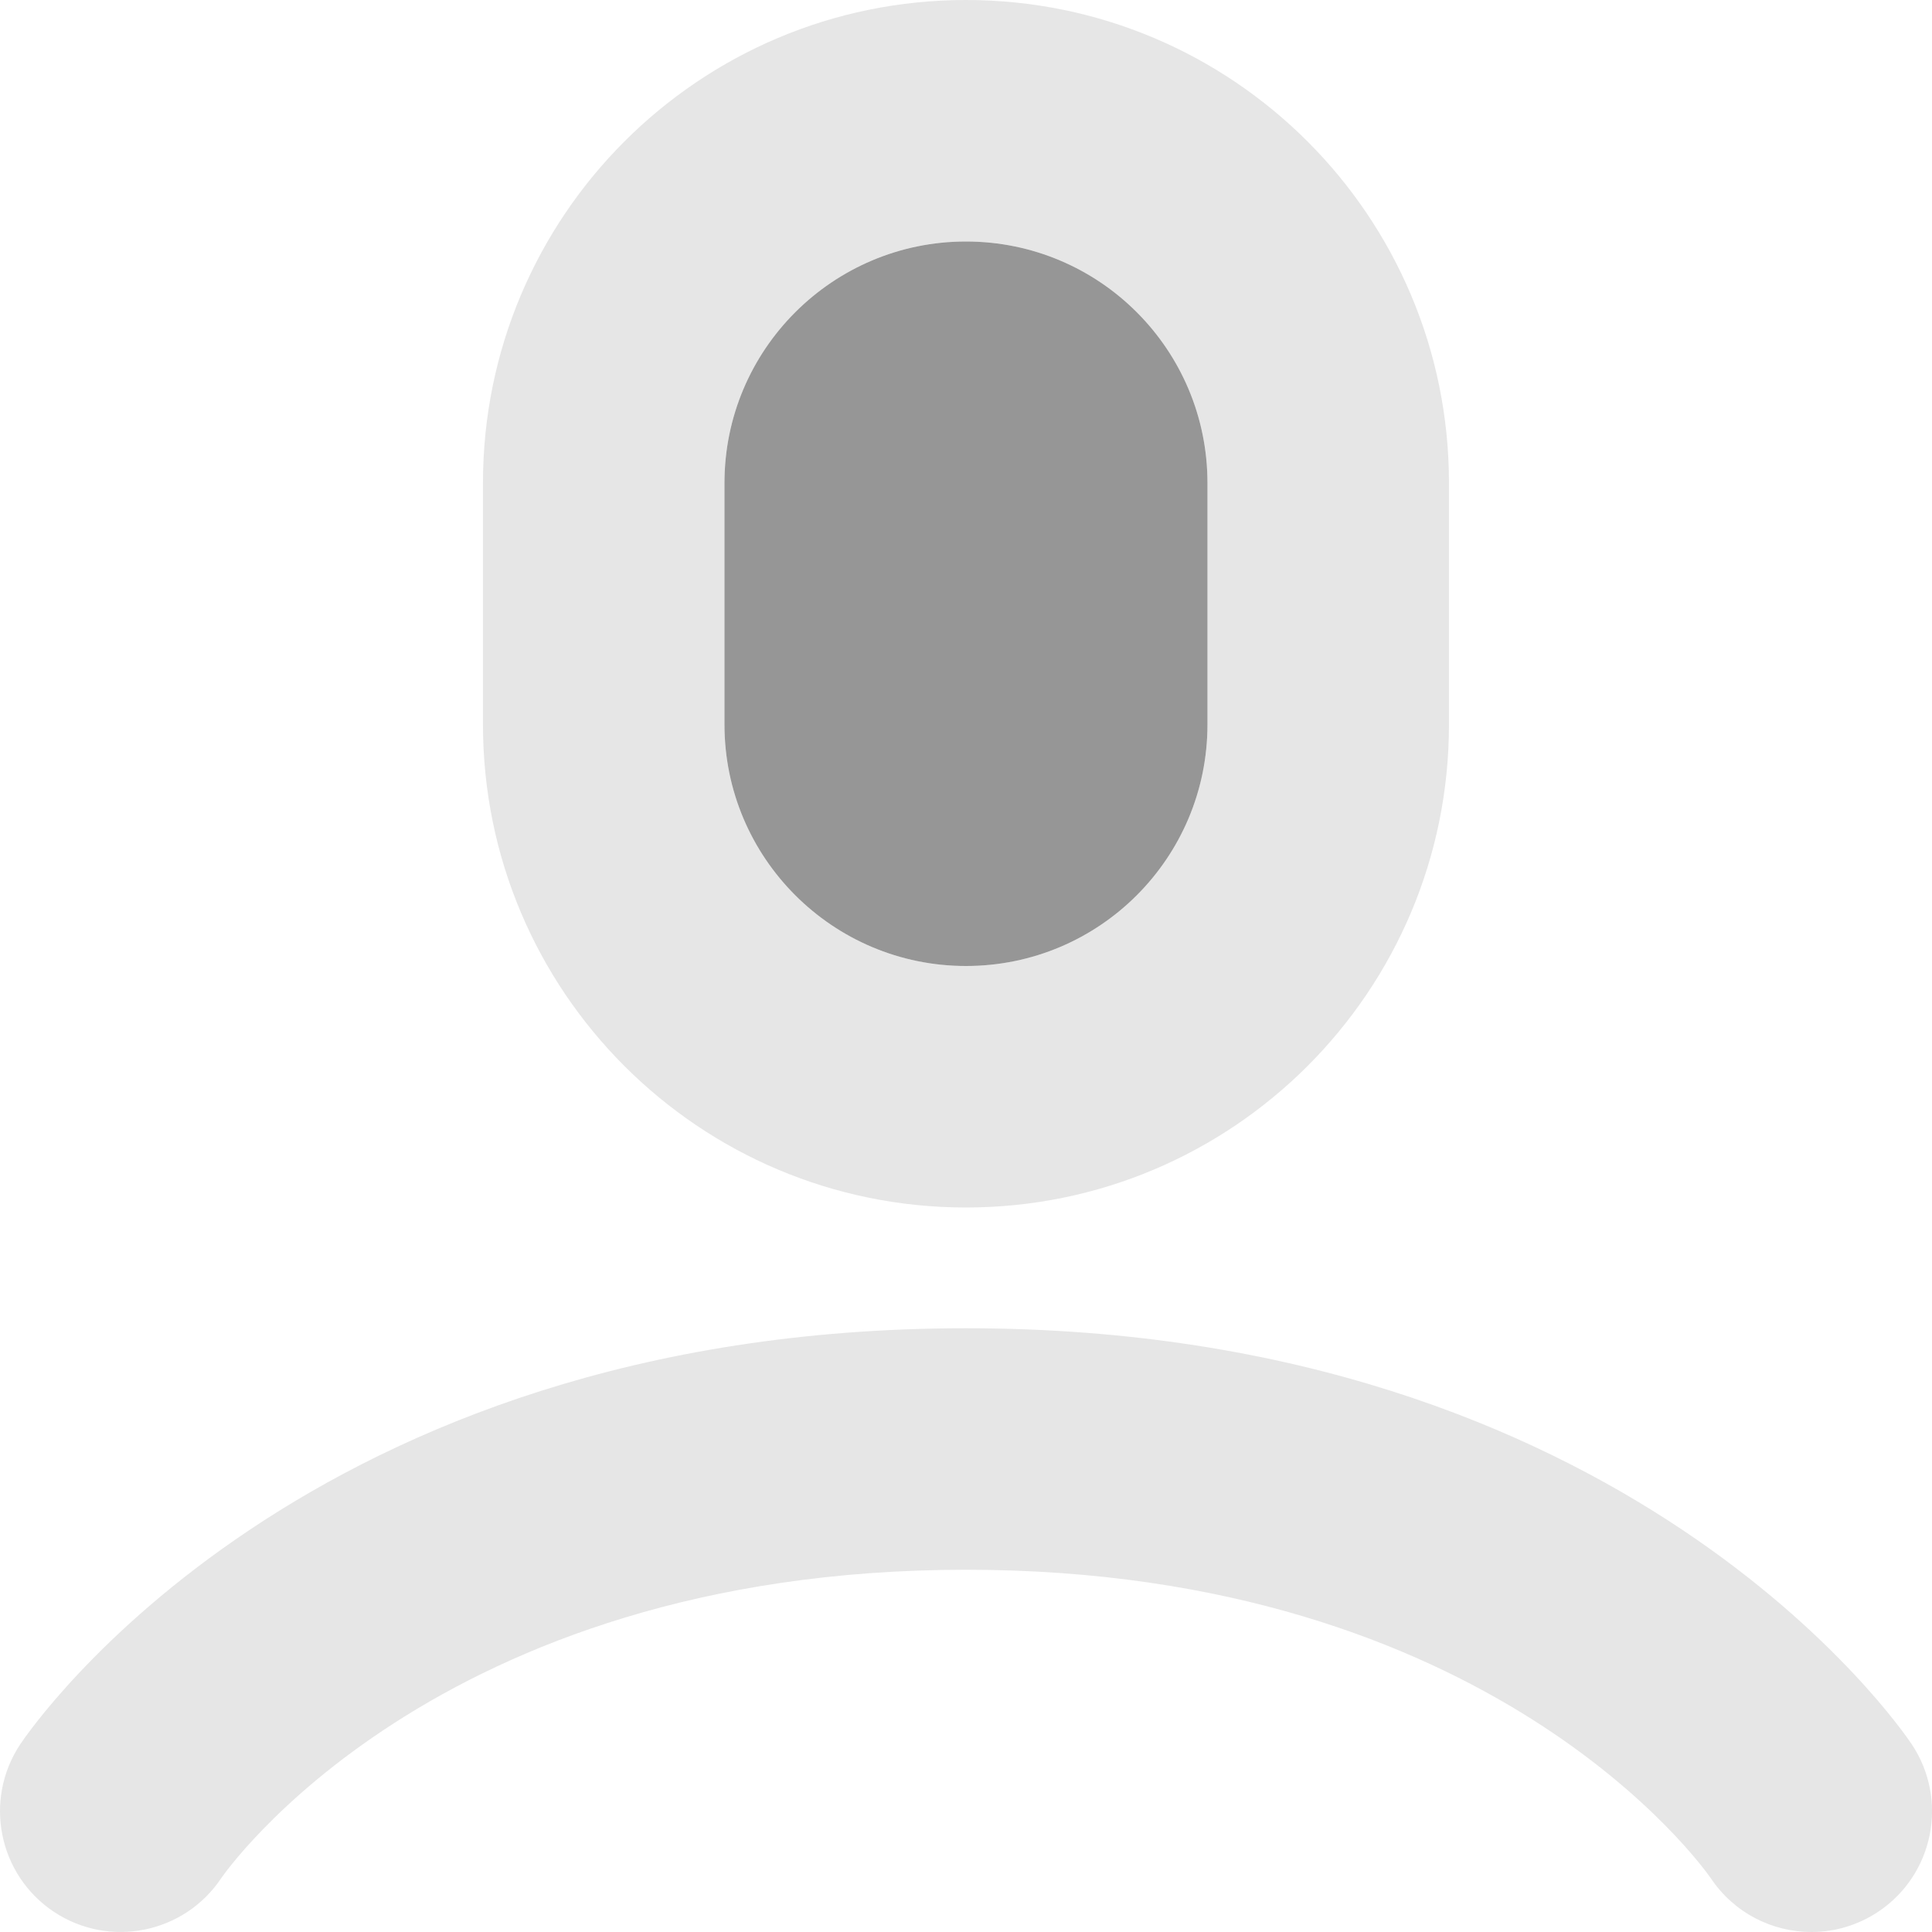
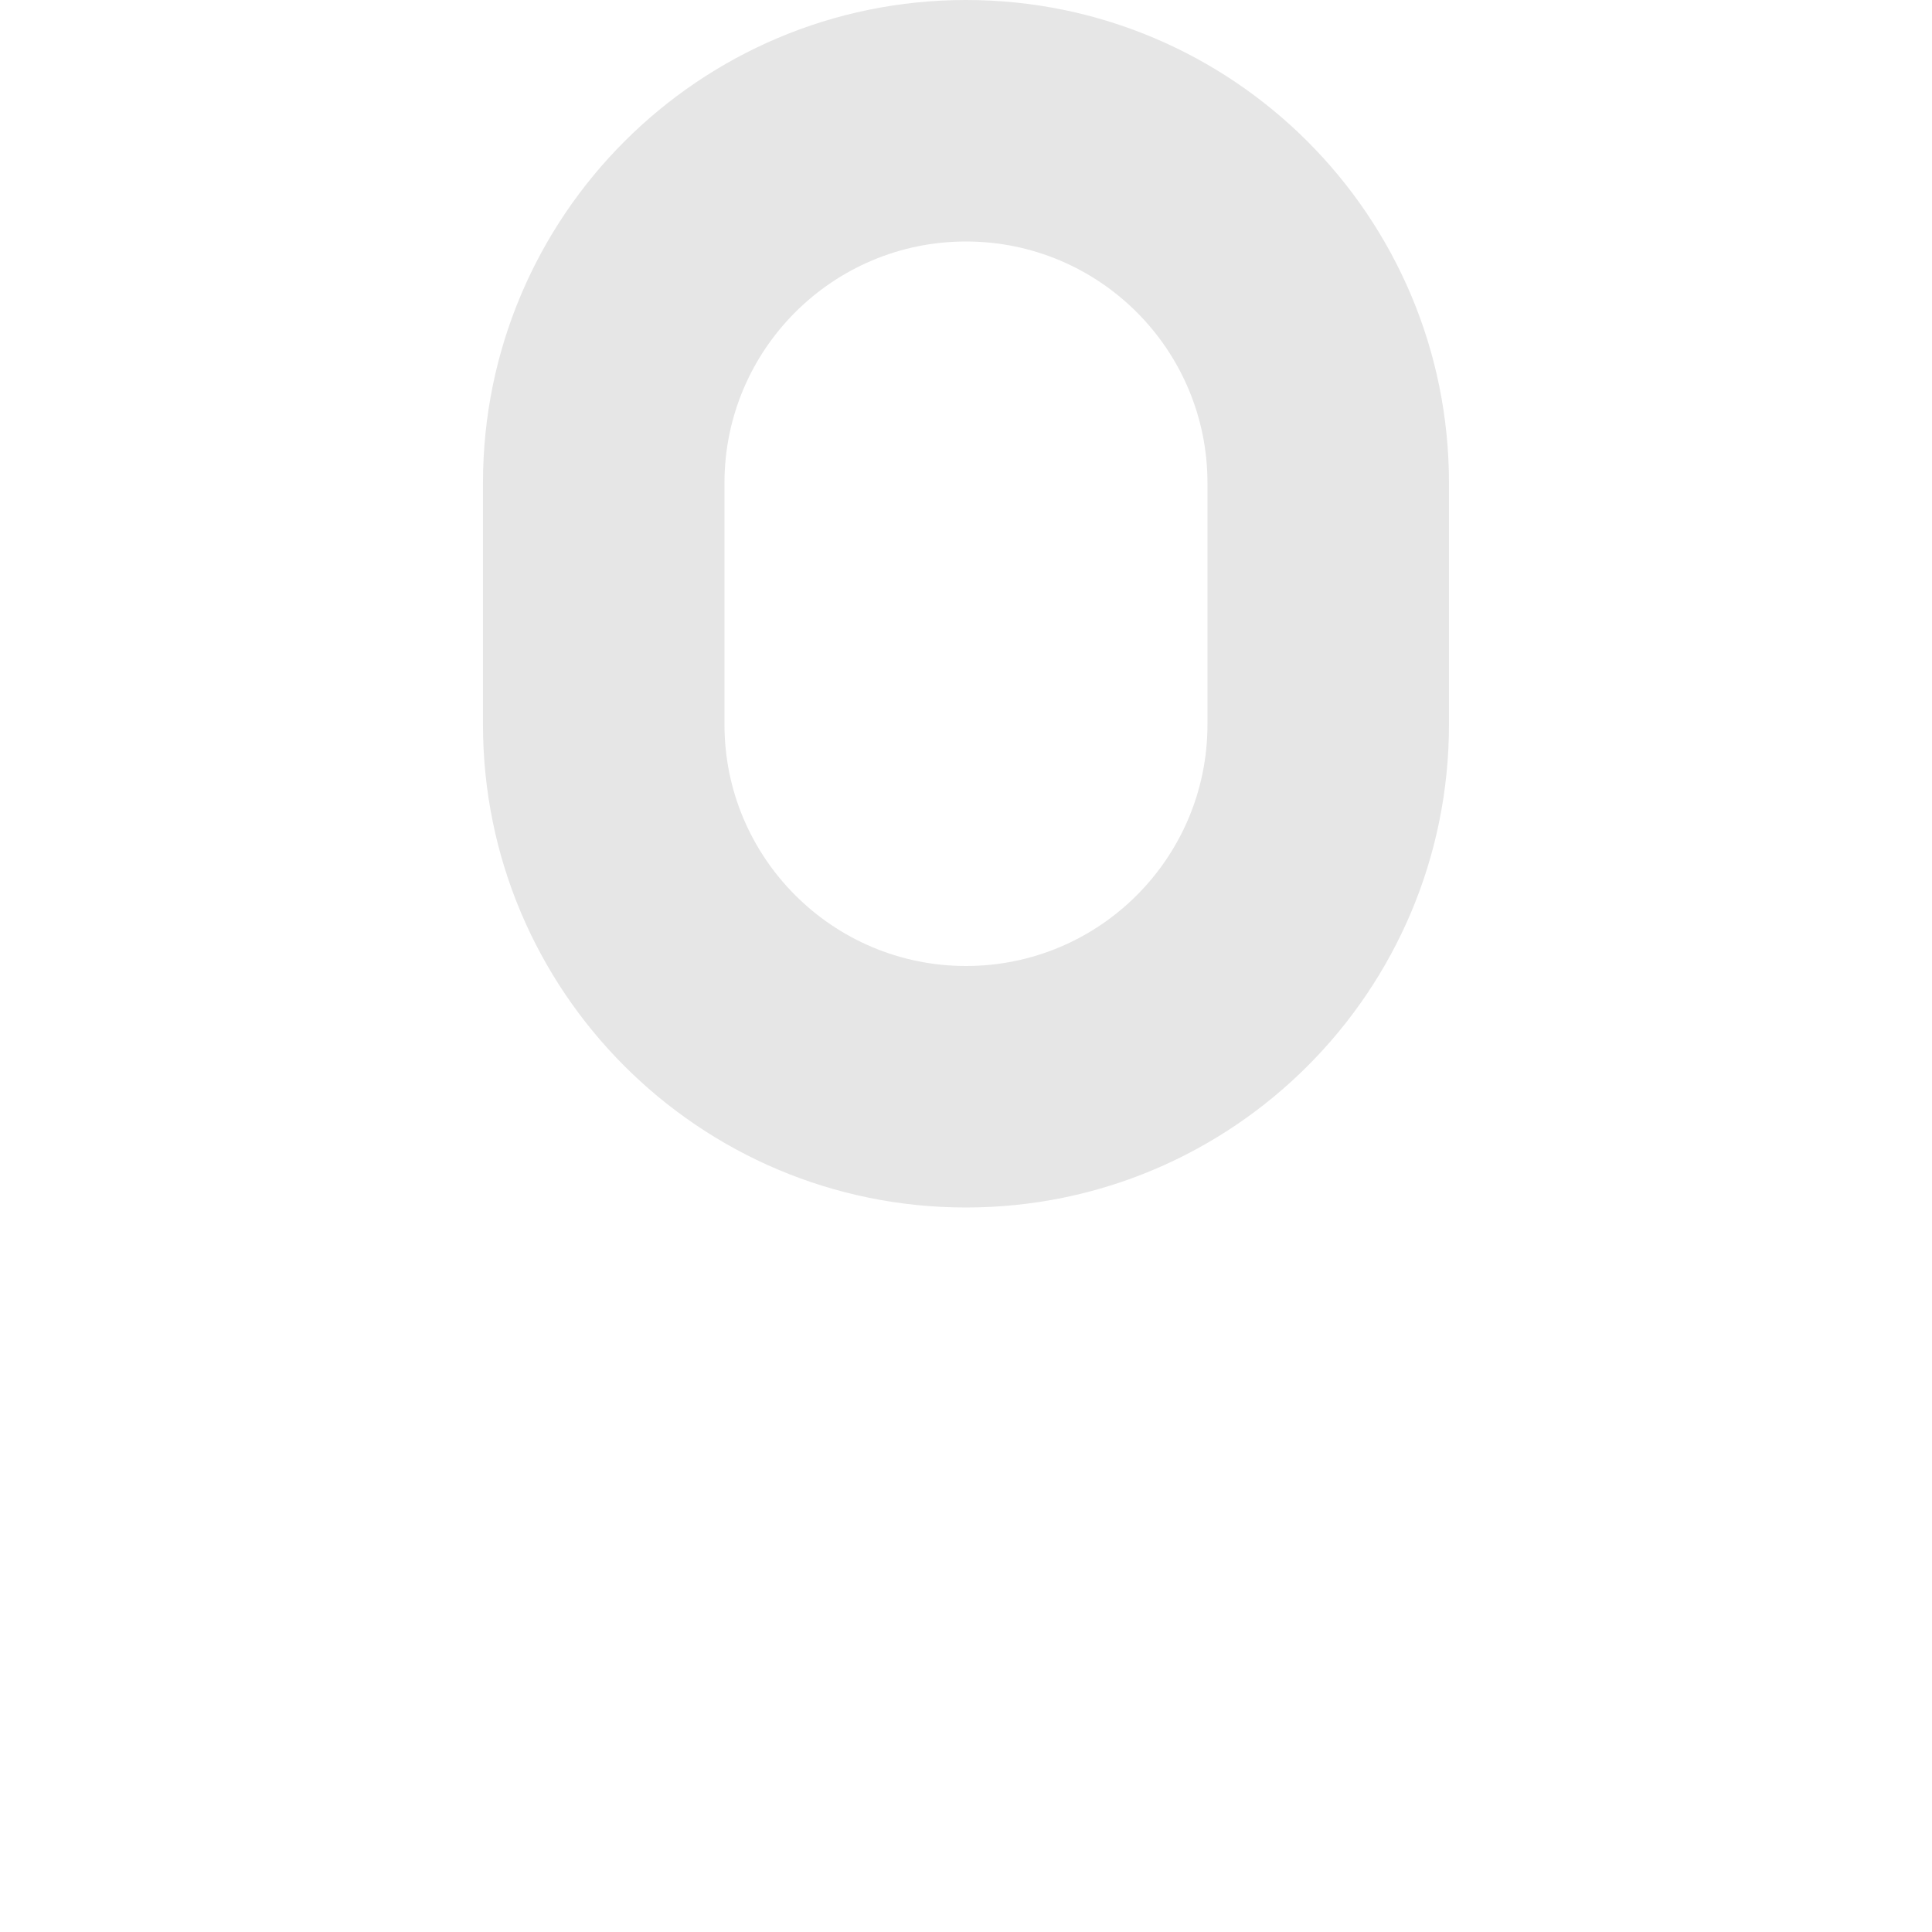
<svg xmlns="http://www.w3.org/2000/svg" version="1.0" id="Layer_1" width="800px" height="800px" viewBox="0 0 64 64" enable-background="new 0 0 64 64" xml:space="preserve" fill="#000000">
  <g id="SVGRepo_bgCarrier" stroke-width="0" />
  <g id="SVGRepo_tracerCarrier" stroke-linecap="round" stroke-linejoin="round" />
  <g id="SVGRepo_iconCarrier">
    <g>
      <g>
-         <path fill="#e6e6e6" d="M63.329,57.781C62.954,57.219,53.892,44,31.999,44C10.112,44,1.046,57.219,0.671,57.781 c-1.223,1.84-0.727,4.32,1.109,5.547c1.836,1.223,4.32,0.727,5.547-1.109C7.397,62.117,14.347,52,31.999,52 c17.416,0,24.4,9.828,24.674,10.219C57.446,63.375,58.712,64,60.009,64c0.758,0,1.531-0.219,2.211-0.672 C64.056,62.102,64.556,59.621,63.329,57.781z" />
        <path fill="#e6e6e6" d="M31.999,40c8.836,0,16-7.16,16-16v-8c0-8.84-7.164-16-16-16s-16,7.16-16,16v8 C15.999,32.84,23.163,40,31.999,40z M23.999,16c0-4.418,3.586-8,8-8c4.422,0,8,3.582,8,8v8c0,4.418-3.578,8-8,8 c-4.414,0-8-3.582-8-8V16z" />
      </g>
-       <path fill="#969696" d="M23.999,16c0-4.418,3.586-8,8-8c4.422,0,8,3.582,8,8v8c0,4.418-3.578,8-8,8c-4.414,0-8-3.582-8-8V16z" />
    </g>
  </g>
</svg>